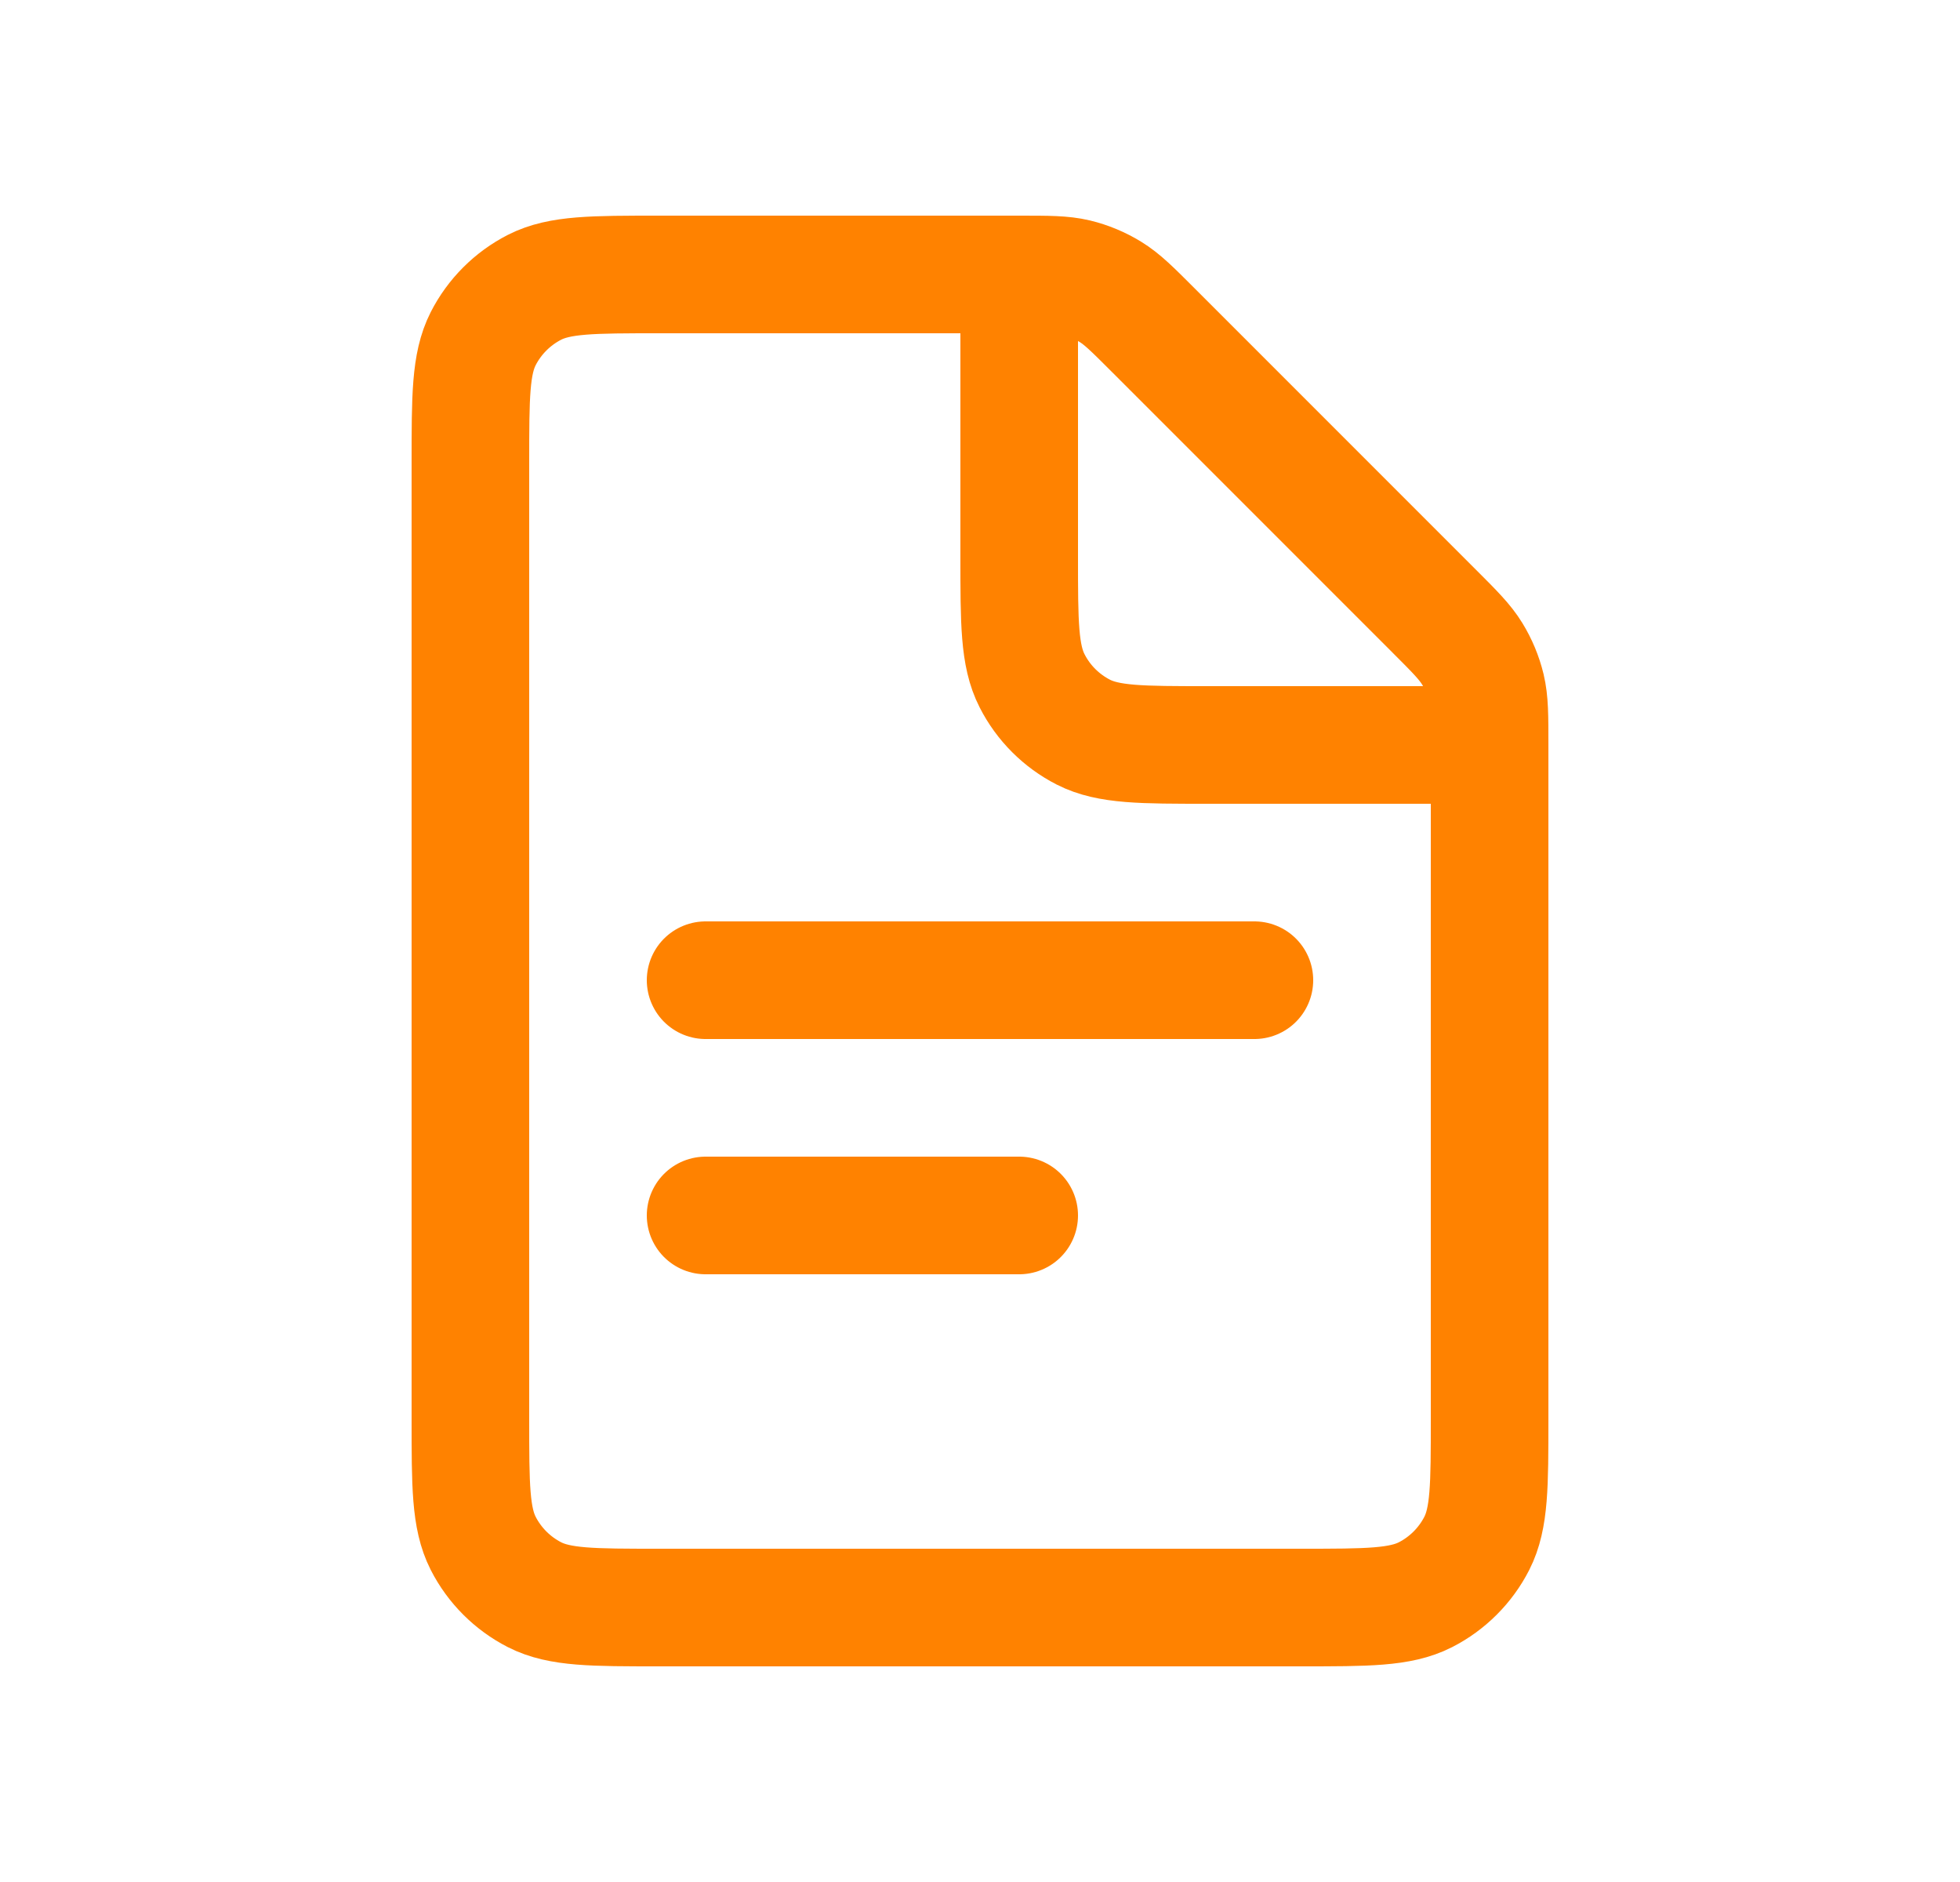
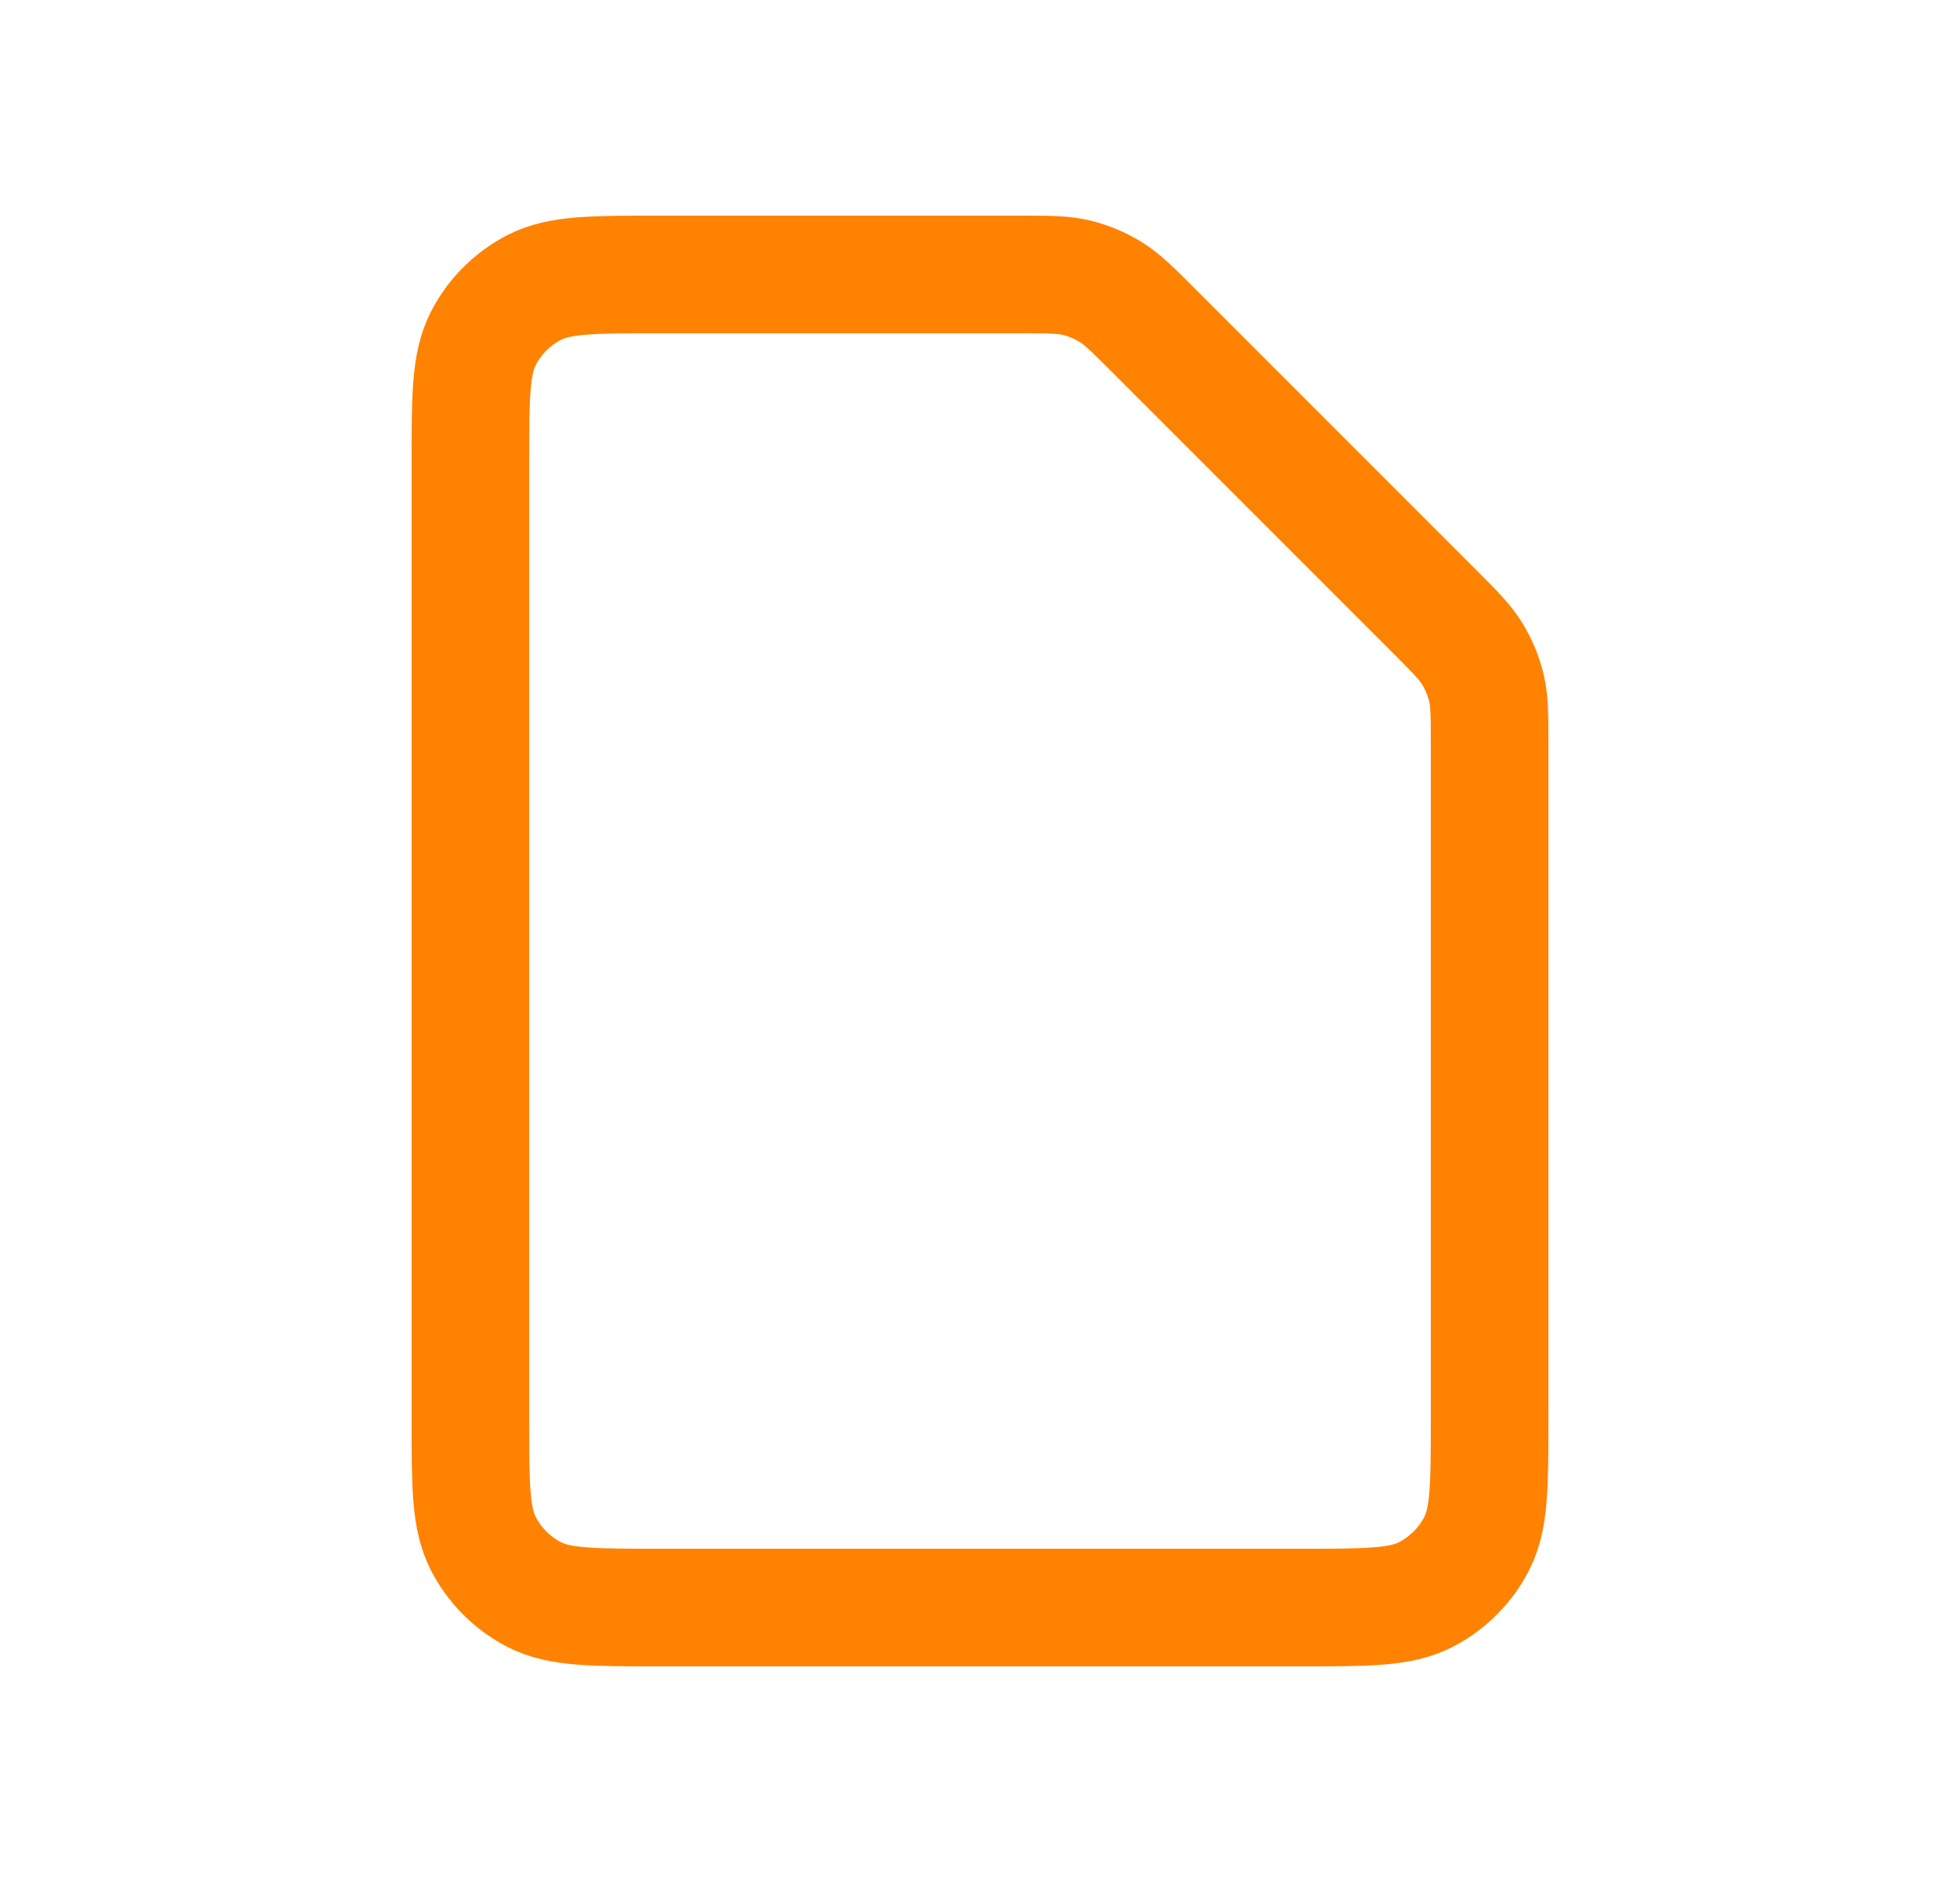
<svg xmlns="http://www.w3.org/2000/svg" width="25" height="24" viewBox="0 0 25 24" fill="none">
-   <path d="M9 12.5L16 12.5" stroke="#FF8200" stroke-width="1.5" stroke-linecap="round" />
-   <path d="M9 15.5L13 15.5" stroke="#FF8200" stroke-width="1.5" stroke-linecap="round" />
  <path d="M6 5.9C6 5.06 6 4.64 6.163 4.319C6.307 4.037 6.537 3.807 6.819 3.663C7.14 3.5 7.56 3.5 8.4 3.5H13.006C13.373 3.5 13.556 3.5 13.729 3.541C13.882 3.578 14.028 3.639 14.162 3.721C14.314 3.814 14.444 3.944 14.703 4.203L18.297 7.797C18.556 8.056 18.686 8.186 18.779 8.338C18.861 8.472 18.922 8.618 18.959 8.771C19 8.944 19 9.127 19 9.494V18.1C19 18.94 19 19.36 18.837 19.681C18.693 19.963 18.463 20.193 18.181 20.337C17.86 20.5 17.44 20.5 16.6 20.5H8.4C7.56 20.5 7.14 20.5 6.819 20.337C6.537 20.193 6.307 19.963 6.163 19.681C6 19.36 6 18.94 6 18.1V5.9Z" stroke="#FF8200" stroke-width="1.5" />
-   <path d="M13 3.5V7.1C13 7.94 13 8.36 13.164 8.681C13.307 8.963 13.537 9.193 13.819 9.337C14.14 9.5 14.56 9.5 15.4 9.5H19" stroke="#FF8200" stroke-width="1.5" />
</svg>